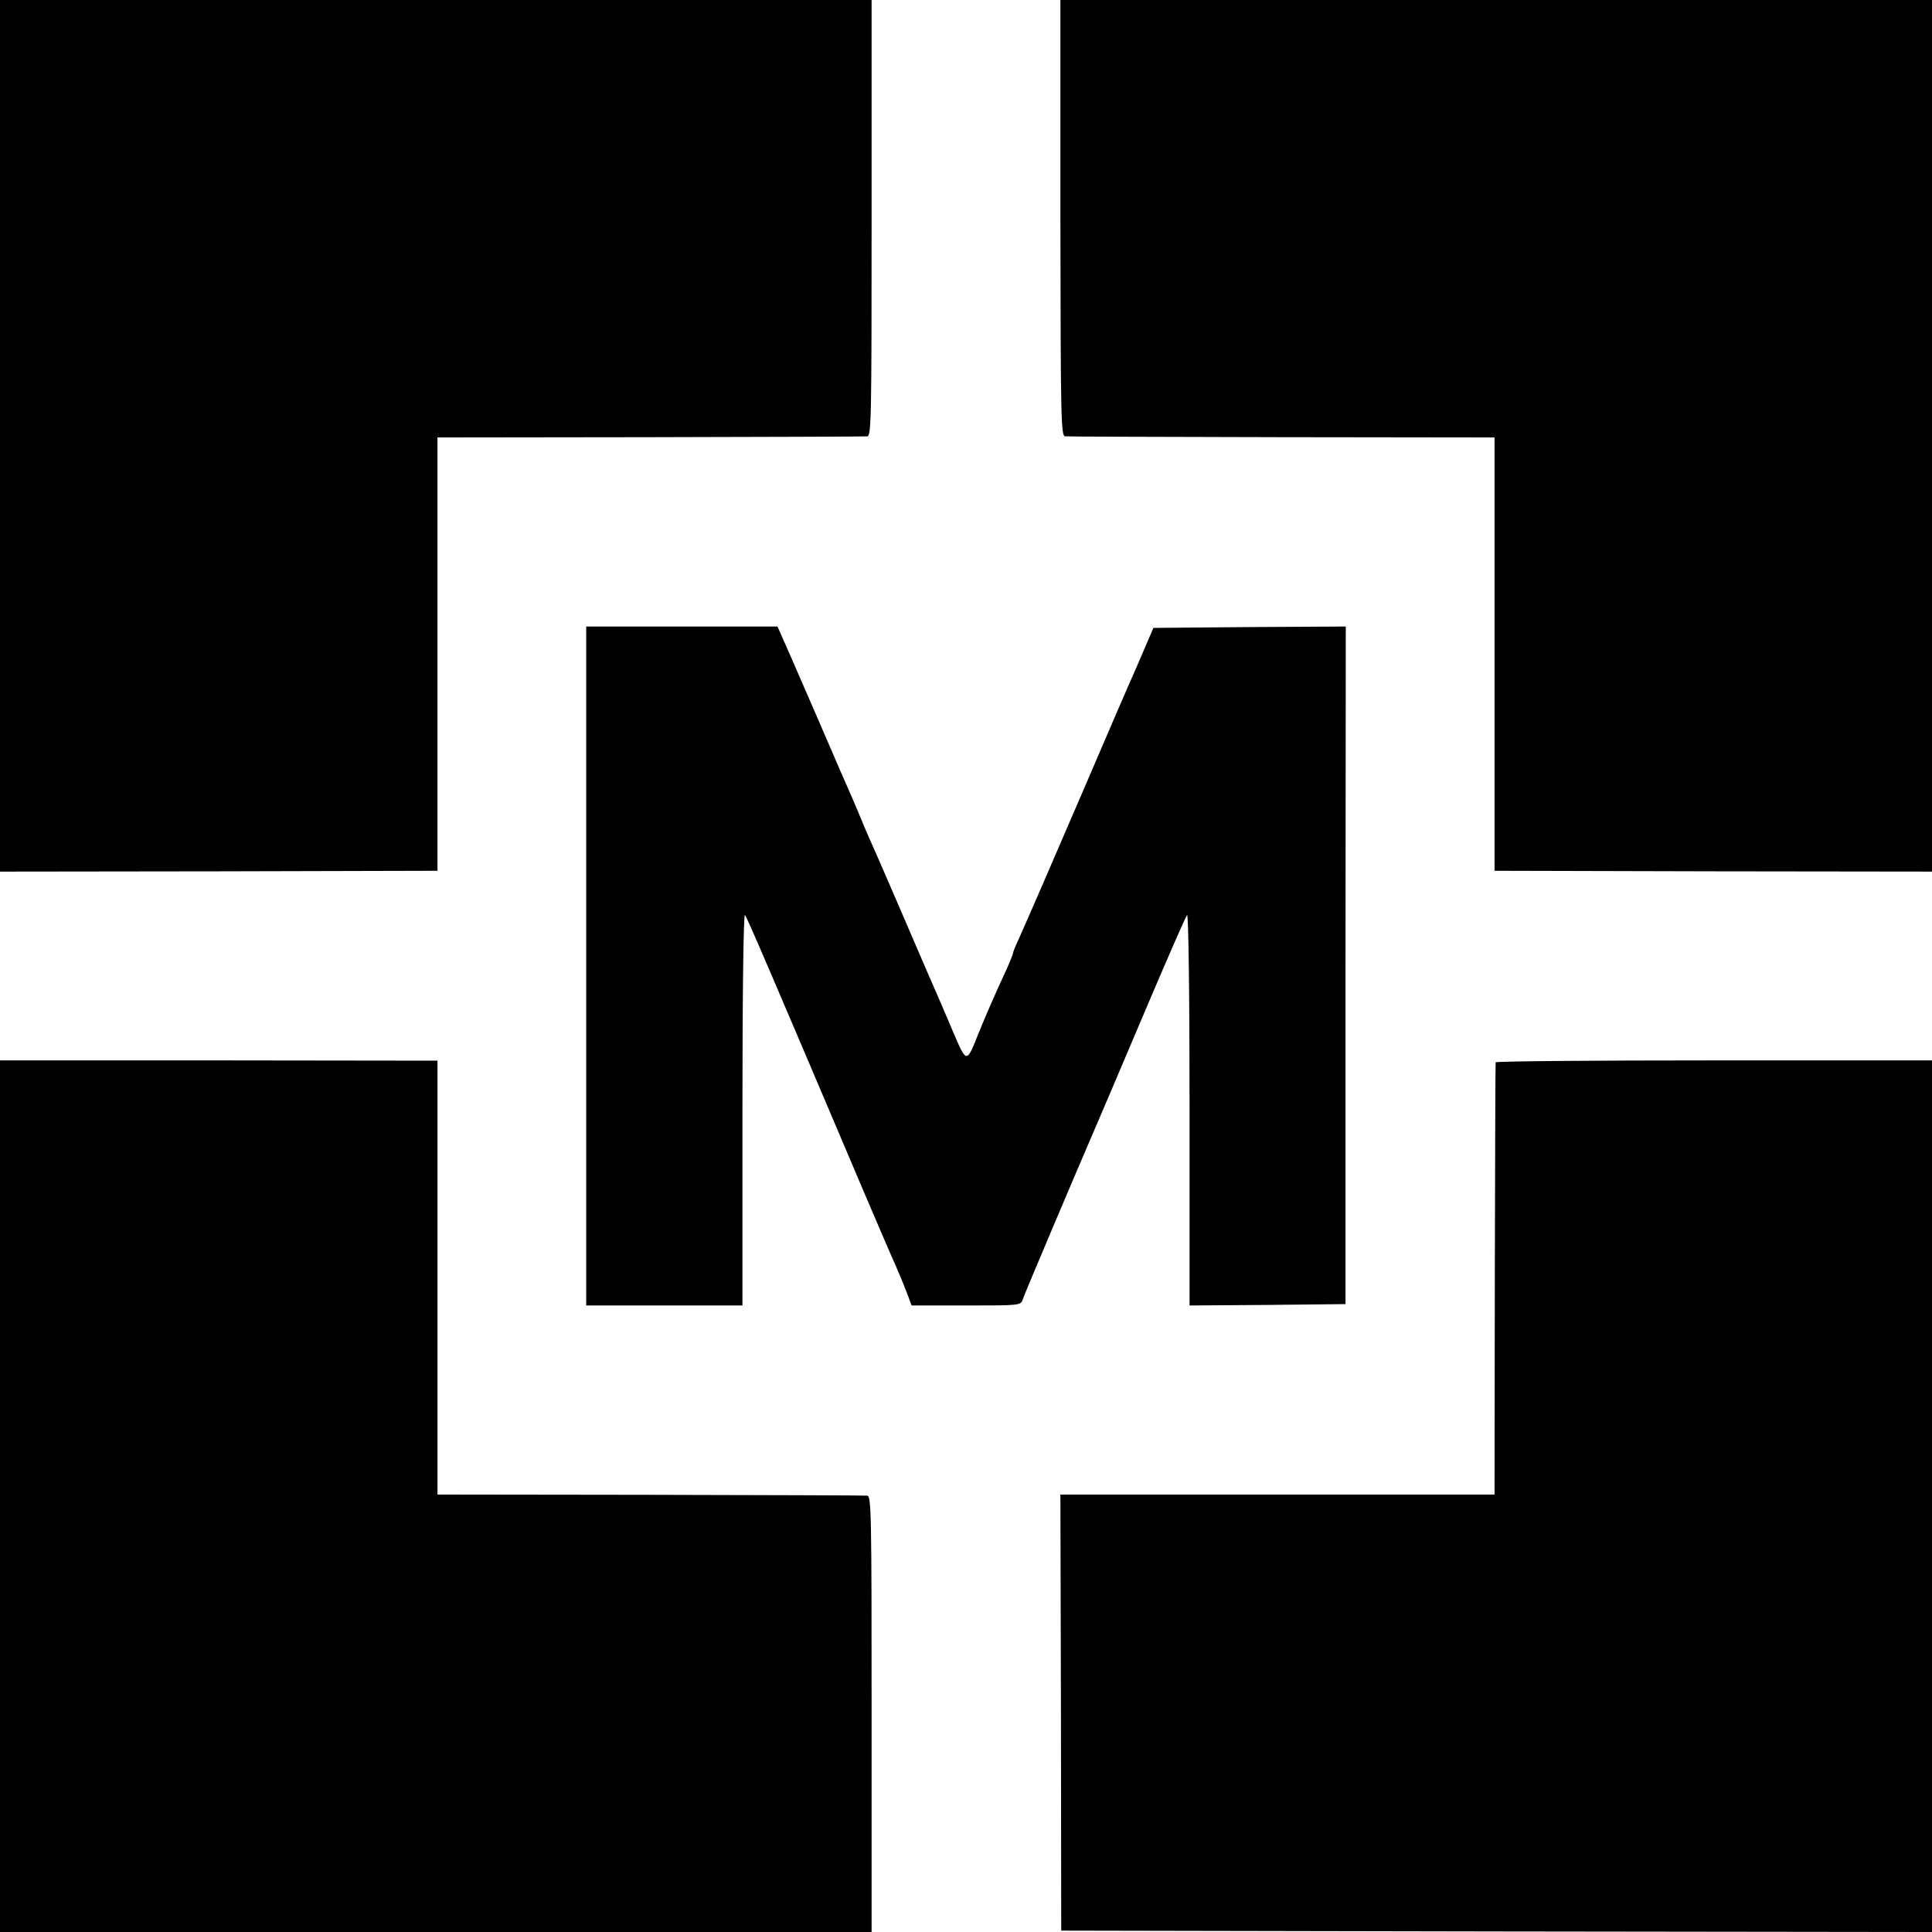
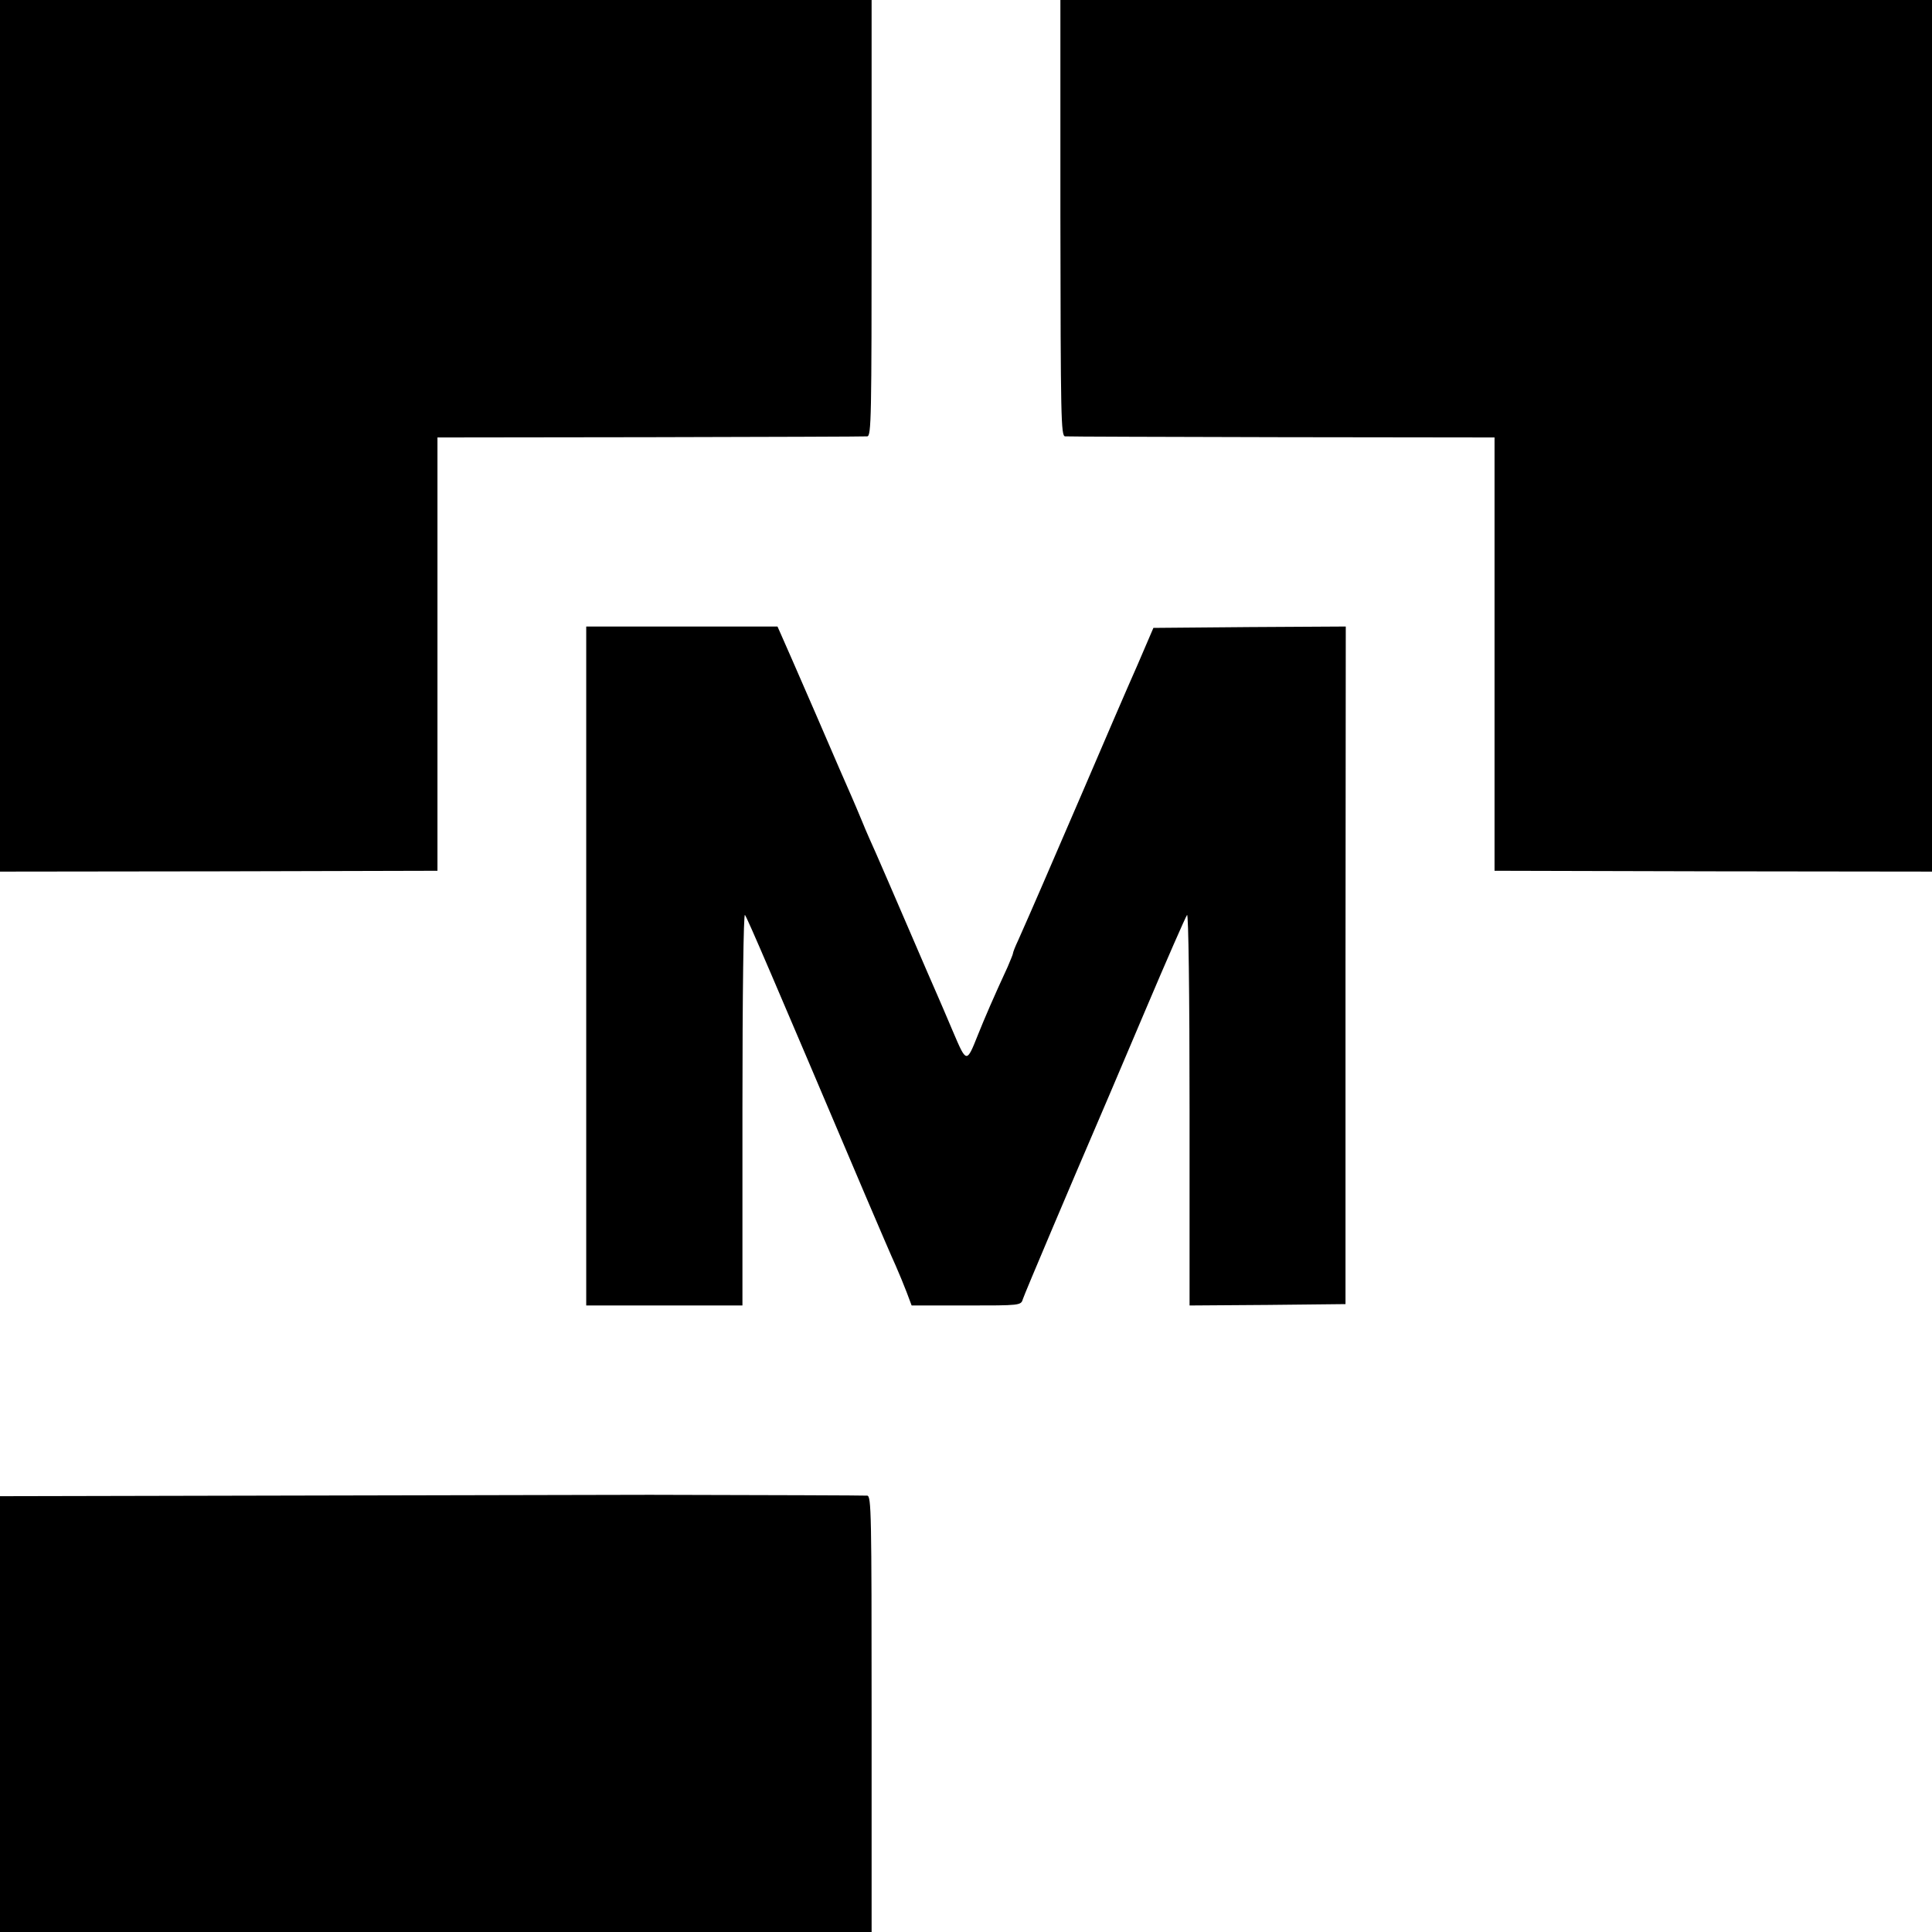
<svg xmlns="http://www.w3.org/2000/svg" version="1.0" width="700pt" height="700pt" viewBox="0 0 700 700" preserveAspectRatio="xMidYMid meet">
  <g transform="translate(0,700) scale(0.1,-0.1)" fill="#000000" stroke="none">
    <path d="M0 5421 l0 -1579 792 1 793 2 0 785 0 785 770 1 c424 1 777 2 787 3 15 1 16 63 16 791 l0 790 -1579 0 -1579 0 0 -1579z" />
    <path d="M3842 6210 c1 -721 2 -790 17 -791 9 -1 363 -2 786 -3 l770 -1 0 -785 0 -785 793 -2 792 -1 0 1579 0 1579 -1579 0 -1579 0 0 -790z" />
    <path d="M2124 3500 l0 -1230 283 0 283 0 0 712 c0 421 4 708 9 703 8 -9 103 -231 438 -1020 47 -110 95 -222 108 -250 12 -27 30 -71 40 -97 l18 -48 198 0 c196 0 198 0 205 23 5 17 194 462 260 615 32 74 48 112 184 432 78 184 146 339 151 345 5 5 9 -281 9 -703 l0 -712 283 2 282 3 0 1228 1 1227 -349 -2 -348 -3 -58 -135 c-33 -74 -123 -283 -201 -465 -129 -299 -175 -406 -231 -532 -11 -23 -19 -44 -19 -48 0 -3 -9 -24 -19 -48 -50 -108 -84 -187 -108 -247 -41 -103 -41 -103 -90 12 -24 57 -50 117 -57 133 -8 17 -55 127 -106 245 -51 118 -103 239 -116 268 -13 29 -36 80 -50 115 -14 34 -32 76 -39 92 -8 17 -65 149 -128 295 -63 146 -121 277 -128 293 l-12 27 -346 0 -347 0 0 -1230z" />
-     <path d="M0 1579 l0 -1579 1579 0 1579 0 0 790 c0 728 -1 790 -16 791 -10 1 -363 2 -787 3 l-770 1 0 786 0 786 -792 1 -793 0 0 -1579z" />
-     <path d="M5419 3151 c-1 -3 -2 -357 -3 -786 l-1 -780 -786 0 -787 0 2 -790 1 -790 1578 -3 1577 -2 0 1579 0 1579 -790 0 c-434 0 -791 -3 -791 -7z" />
+     <path d="M0 1579 l0 -1579 1579 0 1579 0 0 790 c0 728 -1 790 -16 791 -10 1 -363 2 -787 3 z" />
  </g>
</svg>